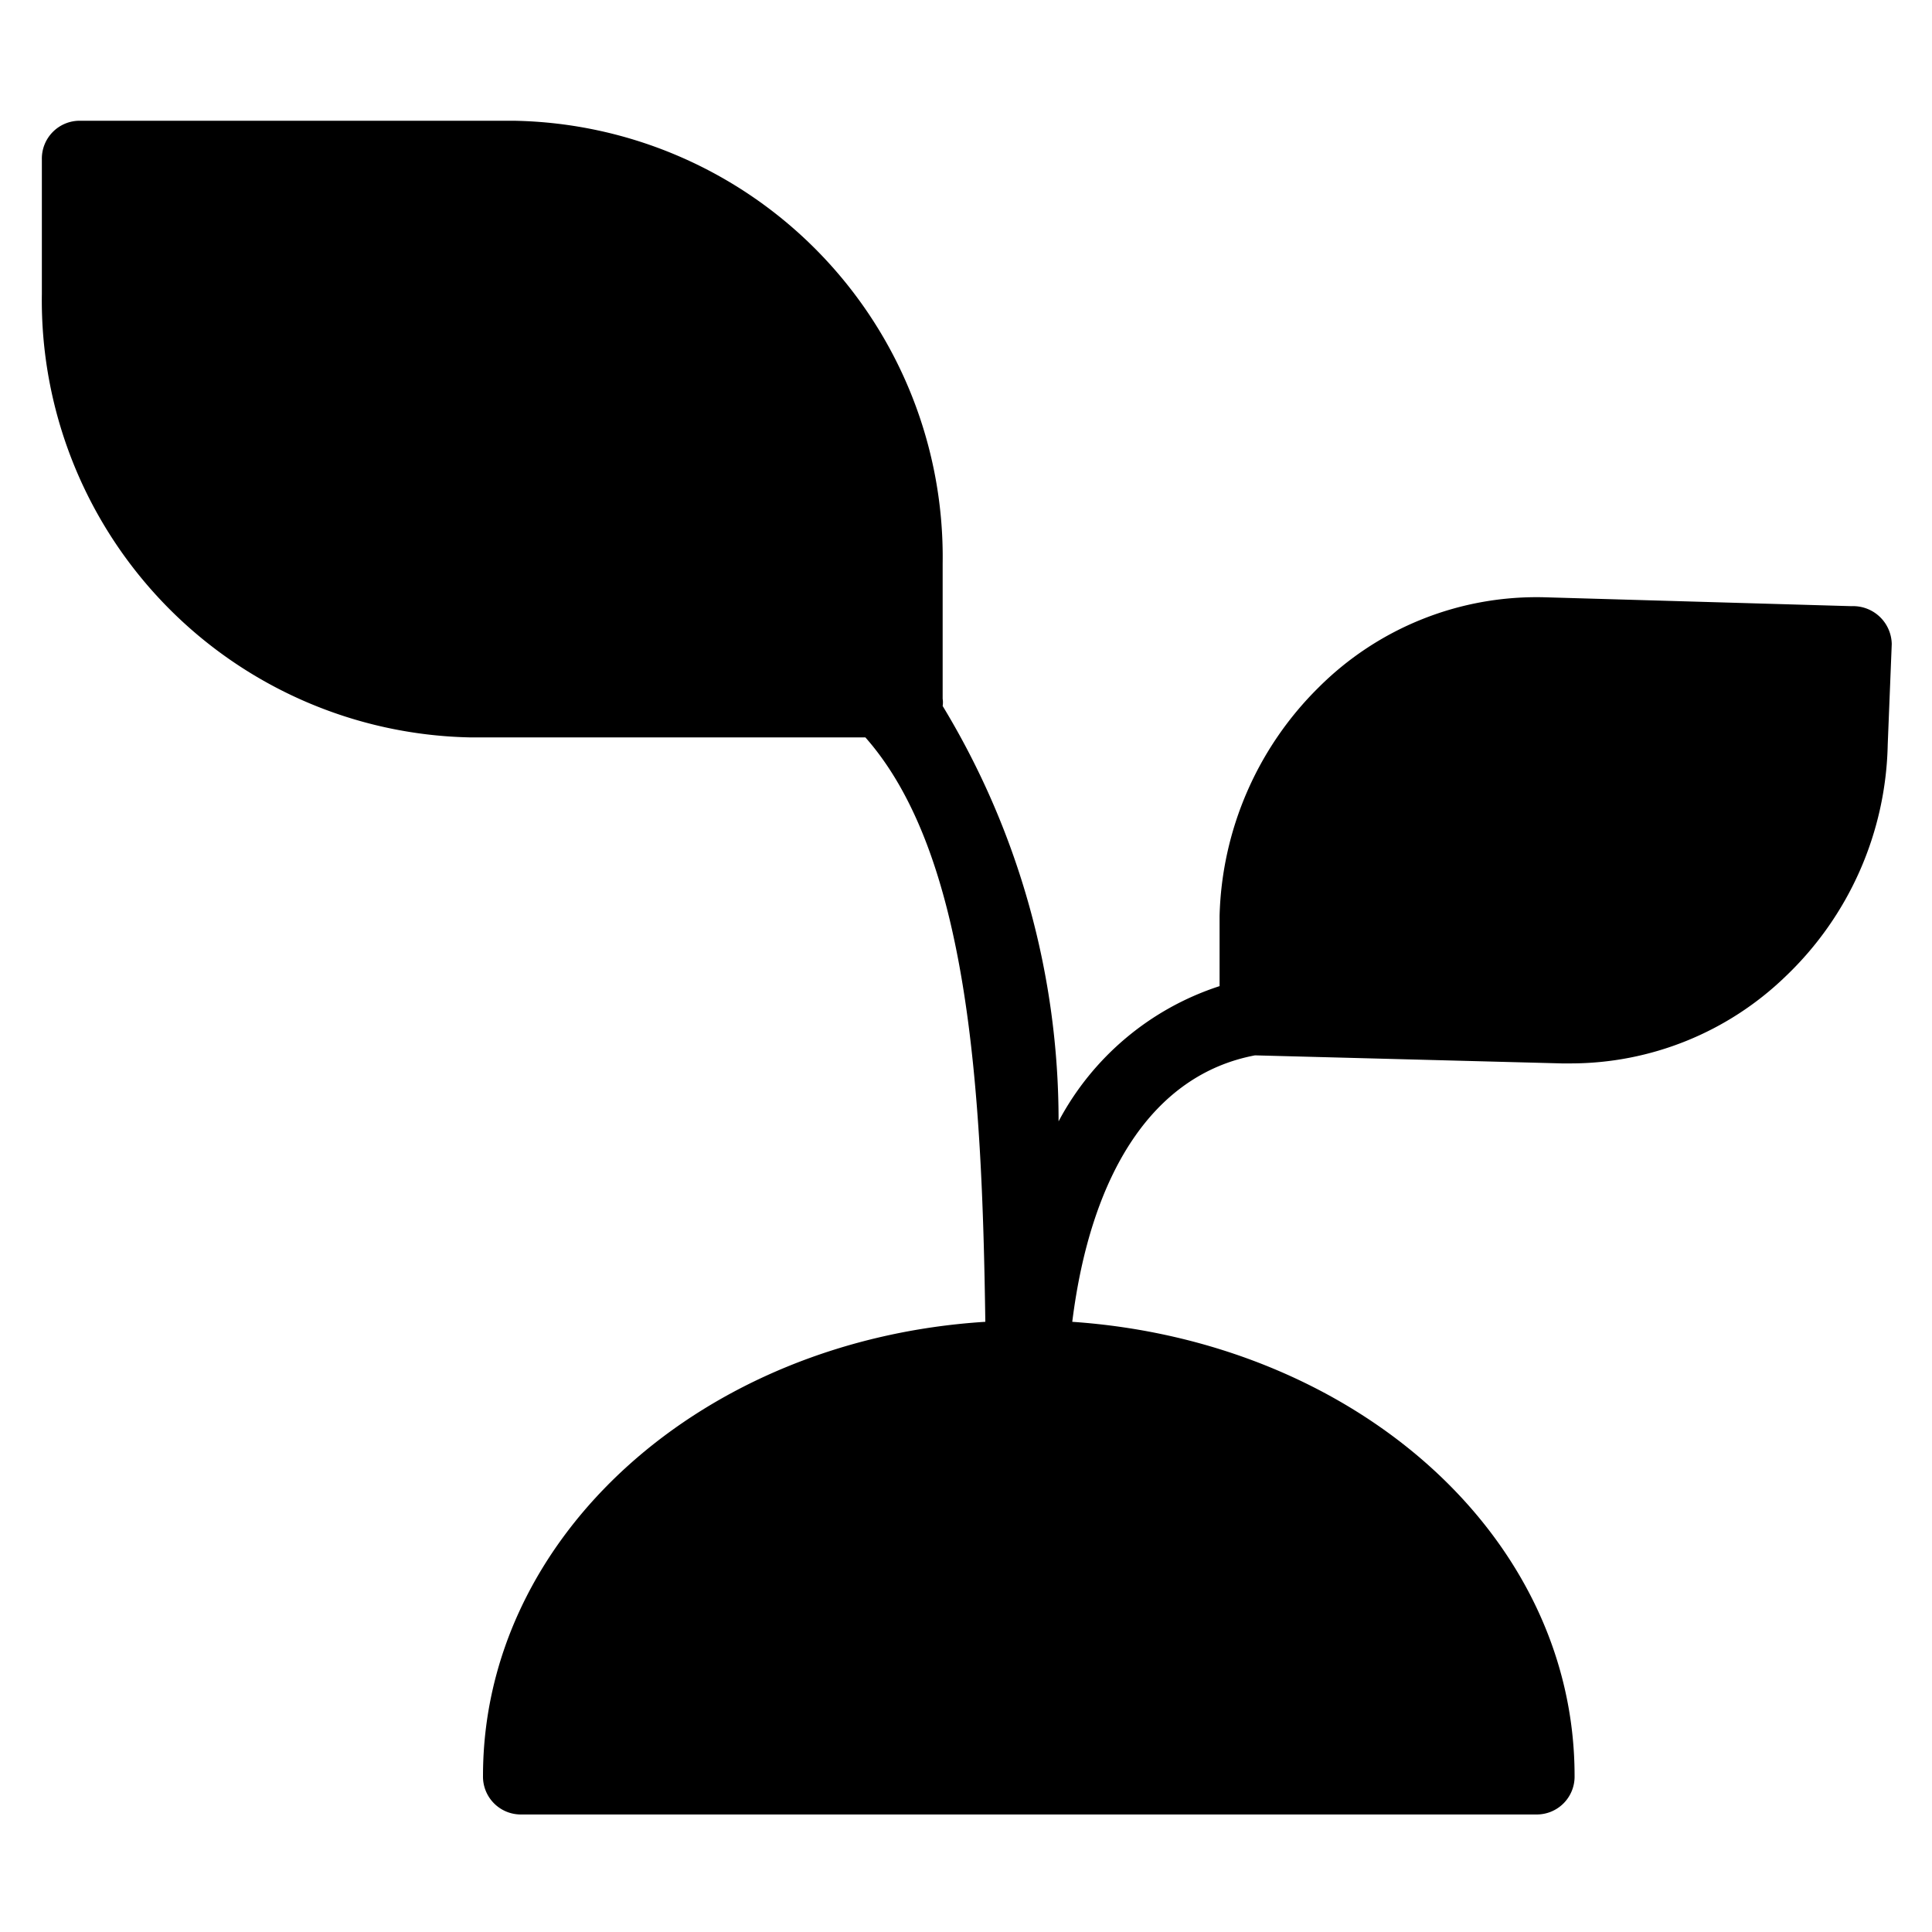
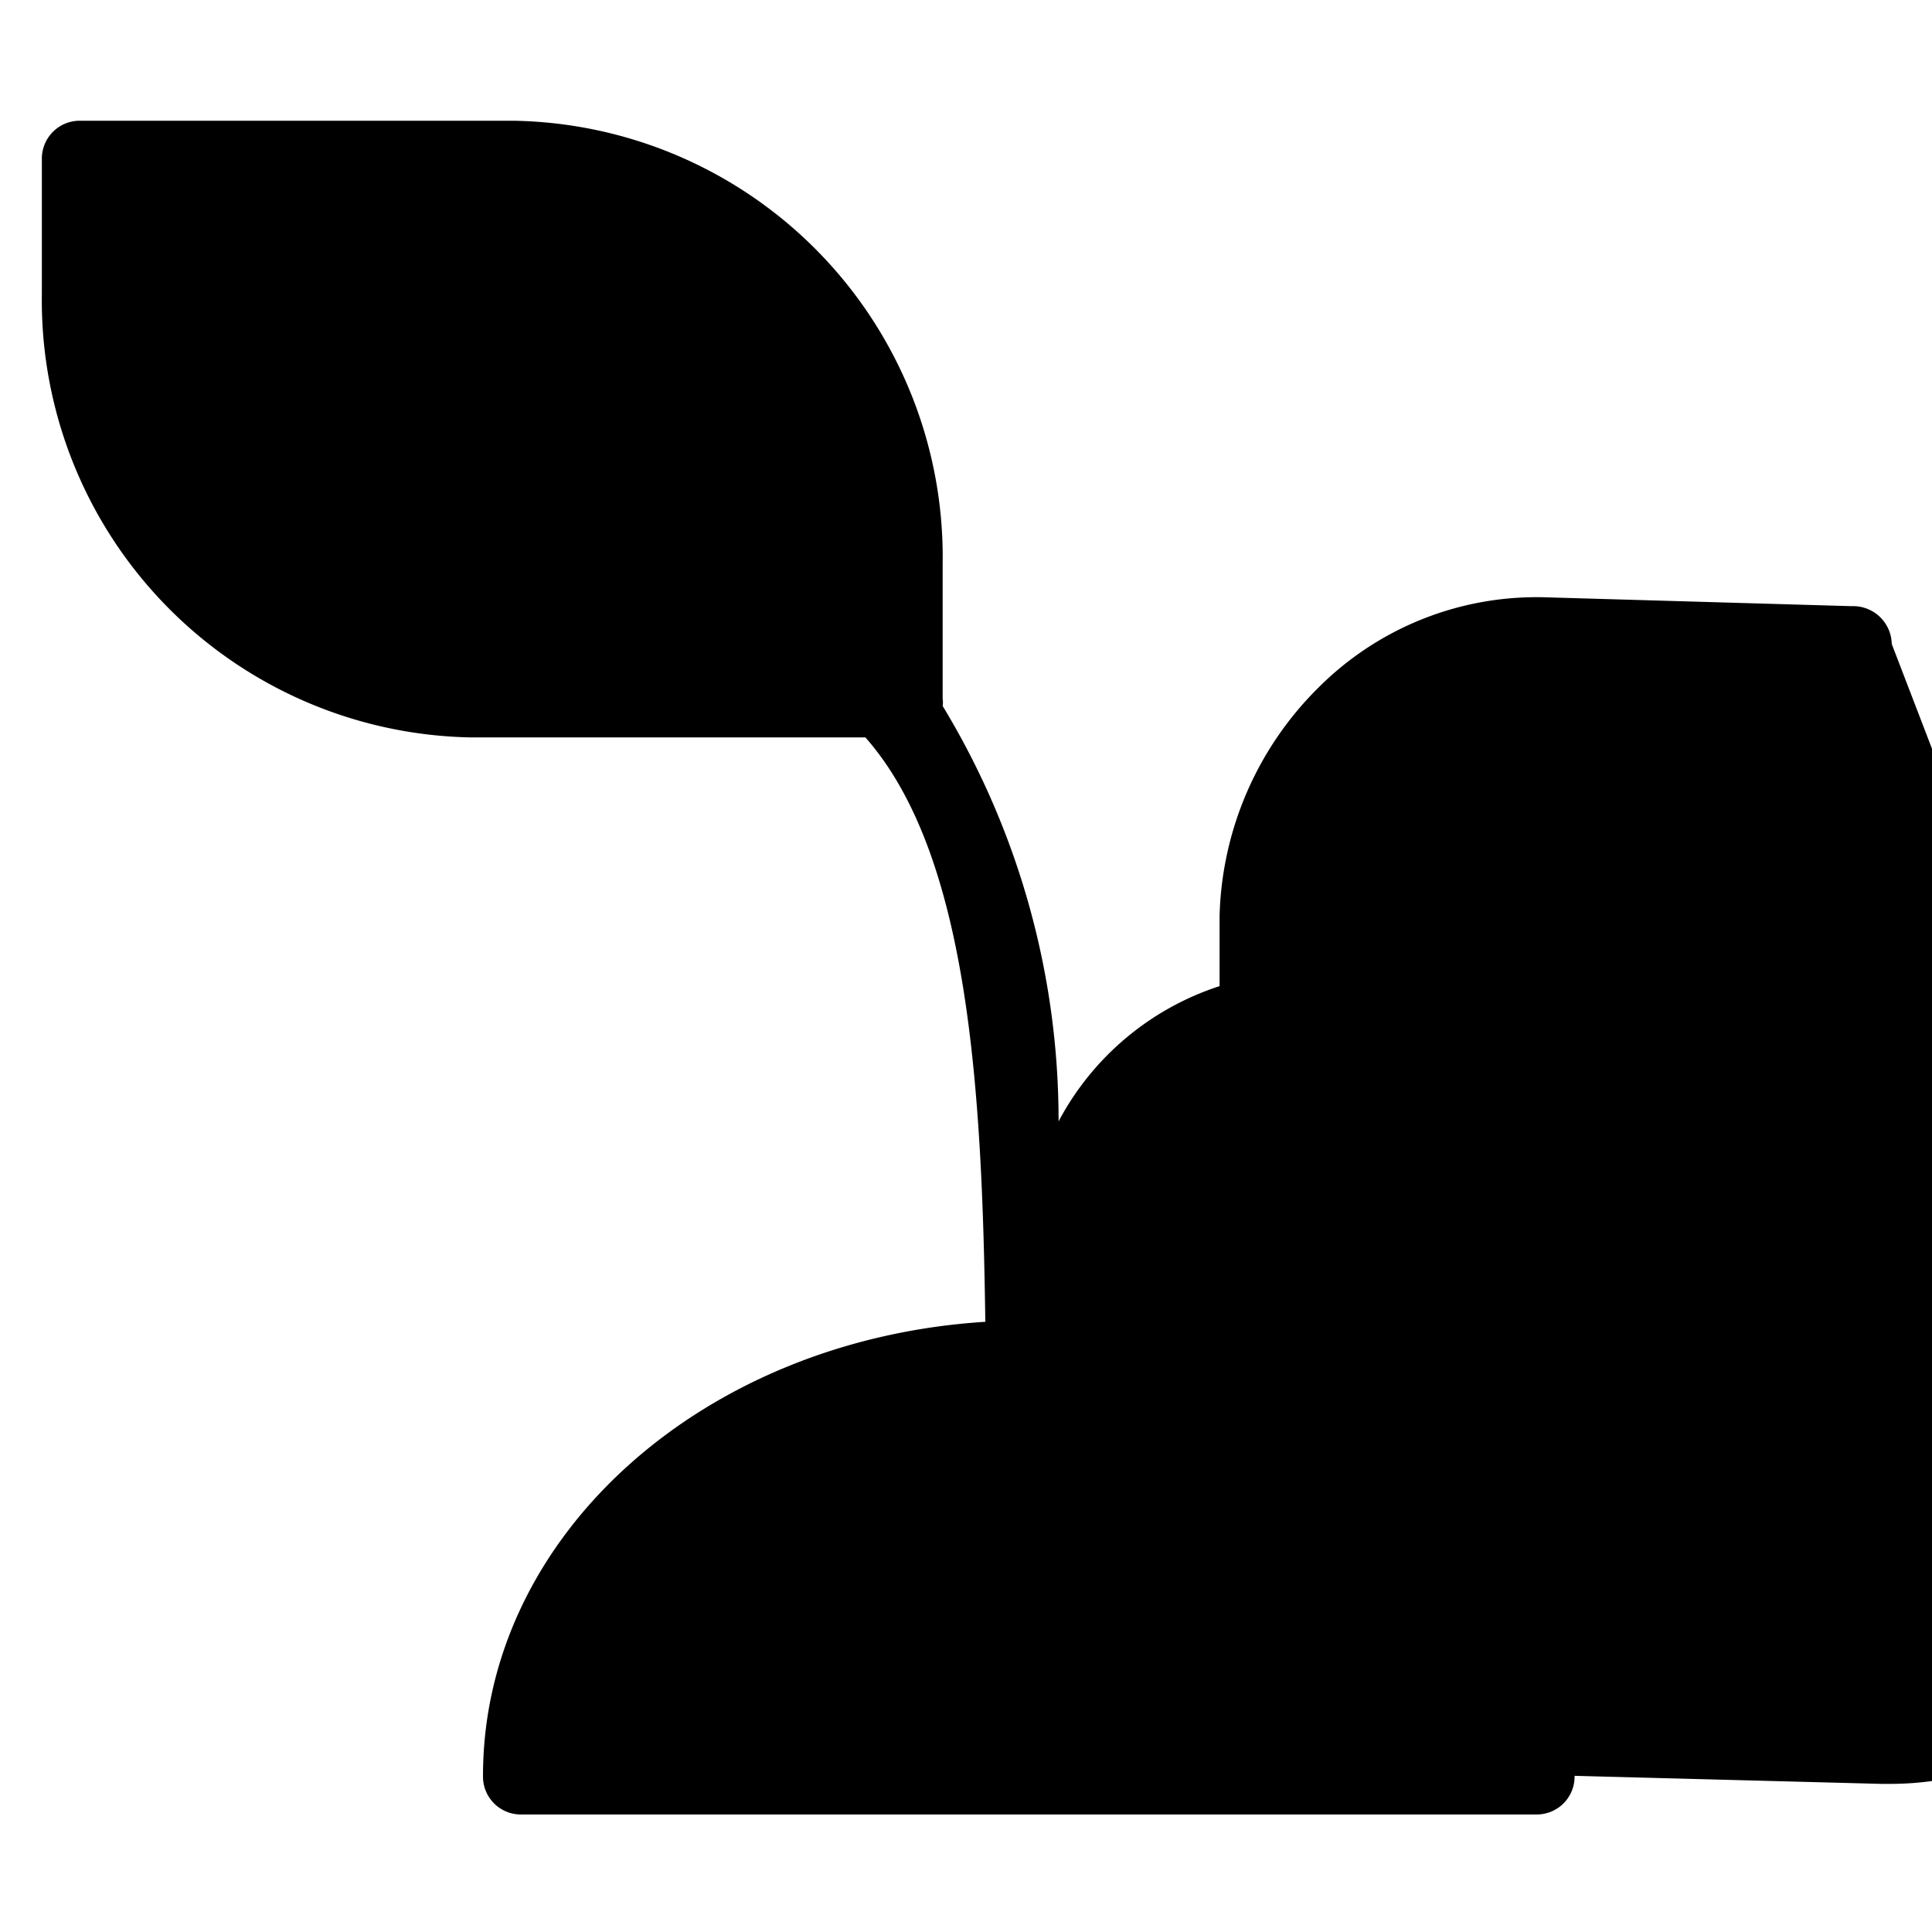
<svg xmlns="http://www.w3.org/2000/svg" id="Calque_1" data-name="Calque 1" viewBox="0 0 24 24">
  <title>ILLUSTRATOR_ICONS_MAIRIE</title>
-   <path d="M23,7.53,19.2,7.42a3.83,3.83,0,0,0-2.82,1.12,4.14,4.14,0,0,0-1.23,2.84l0,.87a3.48,3.48,0,0,0-2,1.68,9.93,9.93,0,0,0-1.44-5.16.29.29,0,0,0,0-.09V7a5.42,5.42,0,0,0-5.33-5.5H1a.47.47,0,0,0-.48.48V3.65A5.43,5.43,0,0,0,5.83,9.16h4.92c1.28,1.45,1.45,4.35,1.49,7.26C8.73,16.64,6,19.08,6,22.06a.47.47,0,0,0,.48.48H19.08a.47.47,0,0,0,.48-.48c0-3-2.75-5.4-6.24-5.64.23-1.84,1-3.07,2.27-3.31h0l3.81.1h.11a3.84,3.84,0,0,0,2.67-1.08,4.09,4.09,0,0,0,1.27-2.88L23.5,8A.48.48,0,0,0,23,7.53Z" />
+   <path d="M23,7.53,19.2,7.42a3.83,3.83,0,0,0-2.82,1.12,4.14,4.14,0,0,0-1.23,2.84l0,.87a3.48,3.48,0,0,0-2,1.68,9.93,9.93,0,0,0-1.44-5.16.29.29,0,0,0,0-.09V7a5.42,5.42,0,0,0-5.33-5.5H1a.47.47,0,0,0-.48.48V3.65A5.43,5.43,0,0,0,5.83,9.16h4.92c1.28,1.45,1.45,4.35,1.49,7.26C8.73,16.64,6,19.08,6,22.06a.47.47,0,0,0,.48.48H19.08a.47.47,0,0,0,.48-.48h0l3.81.1h.11a3.84,3.84,0,0,0,2.67-1.08,4.09,4.09,0,0,0,1.27-2.88L23.5,8A.48.48,0,0,0,23,7.53Z" />
</svg>